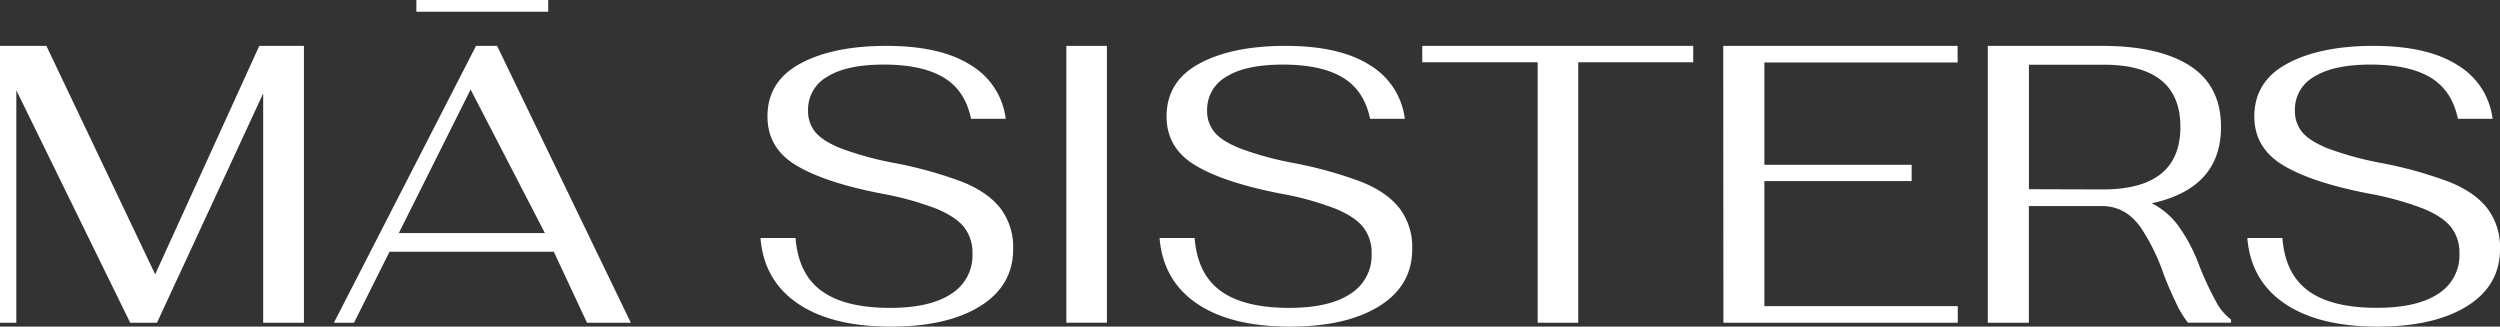
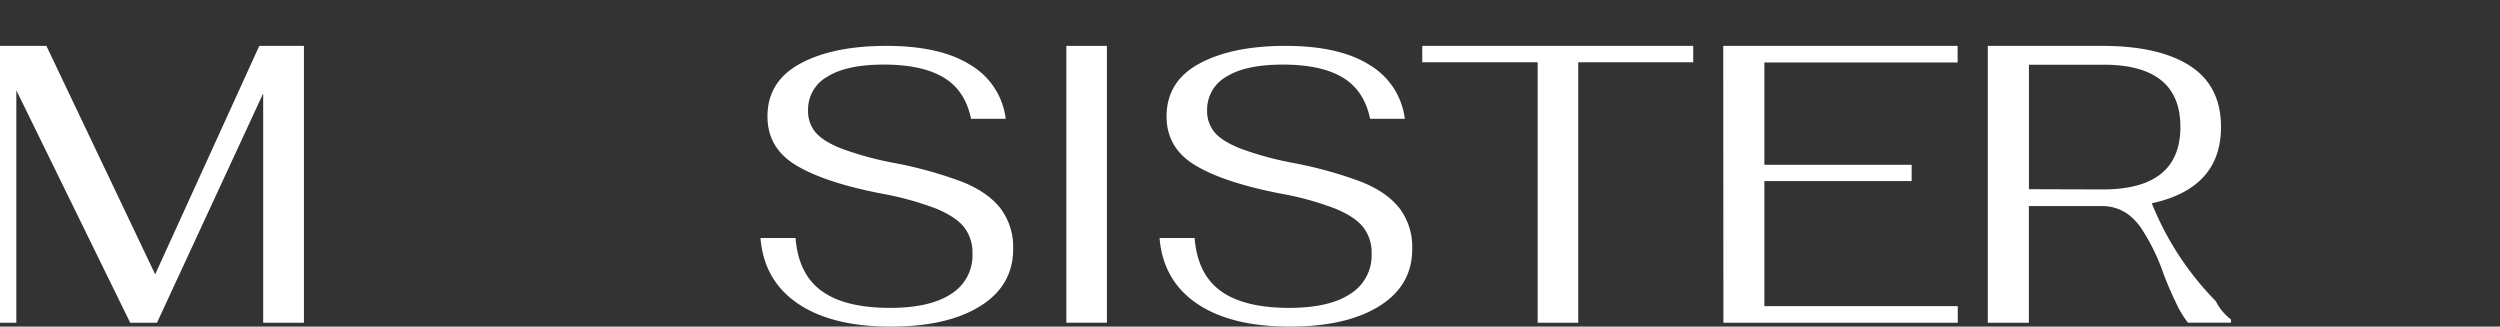
<svg xmlns="http://www.w3.org/2000/svg" viewBox="0 0 682.72 89.19">
  <rect x="0" y="0" width="682.72" height="89.19" fill="#333333" stroke="none" />
  <defs>
    <style>.cls-1{fill:#fff;}</style>
  </defs>
  <g id="Слой_2" data-name="Слой 2">
    <g id="Слой_1-2" data-name="Слой 1">
      <path class="cls-1" d="M83,12.53v75.6H71.87V25.52l-29,62.61H35.55L4.46,24.66V88.13H0V12.53H12.67L42.38,74.92,70.81,12.53Z" />
-       <path class="cls-1" d="M151.24,68.75H106.37L96.68,88.13H91.19L130,12.53h5.75l36.52,75.6H160.3Zm-2.44-5.11L128.52,24.45l-19.6,39.19Z" />
      <path class="cls-1" d="M217.9,82.91Q208.63,76.63,207.68,65h9.58q.75,9.8,7.08,14.43T243,84.08q11,0,16.77-3.83a12.37,12.37,0,0,0,5.8-11,11.24,11.24,0,0,0-2.23-7.13q-2.24-2.88-7.62-5.12a83.06,83.06,0,0,0-15.06-4.15q-15.45-3-23.27-7.72T209.59,31.8q0-9.59,8.95-14.43t23.53-4.84q14.81,0,23.05,5.27a19.87,19.87,0,0,1,9.53,14.64h-9.47q-1.6-7.77-7.51-11.29t-16.34-3.51q-10.12,0-15.39,3.3a10.26,10.26,0,0,0-5.27,9.15,9,9,0,0,0,2,6q2,2.44,7.08,4.47a88.71,88.71,0,0,0,14.43,3.94,112.67,112.67,0,0,1,18.47,5.11q7,2.78,10.49,7.19A17.43,17.43,0,0,1,276.68,68q0,10-9,15.6t-24.44,5.59Q227.16,89.19,217.9,82.91Z" />
      <path class="cls-1" d="M291.21,12.53h11.07v75.6H291.21Z" />
      <path class="cls-1" d="M326.88,82.91Q317.63,76.63,316.66,65h9.58q.75,9.8,7.08,14.43T352,84.08q11,0,16.77-3.83a12.37,12.37,0,0,0,5.8-11,11.24,11.24,0,0,0-2.23-7.13q-2.24-2.88-7.62-5.12a82.82,82.82,0,0,0-15.06-4.15q-15.45-3-23.27-7.72T318.58,31.8q0-9.59,8.94-14.43t23.53-4.84q14.81,0,23.06,5.27a19.9,19.9,0,0,1,9.53,14.64h-9.48q-1.61-7.77-7.51-11.29t-16.34-3.51q-10.12,0-15.39,3.3a10.28,10.28,0,0,0-5.27,9.15,9,9,0,0,0,2,6q2,2.44,7.08,4.47a88.71,88.71,0,0,0,14.43,3.94,112.82,112.82,0,0,1,18.48,5.11q7,2.78,10.49,7.19A17.49,17.49,0,0,1,385.66,68q0,10-9,15.6t-24.44,5.59Q336.14,89.19,326.88,82.91Z" />
      <path class="cls-1" d="M419.92,17H388.4V12.53h74V17H431V88.13H419.92Z" />
      <path class="cls-1" d="M470.6,12.53h64v4.52H481.83V45h40.22v4.45H481.83V83.61h52.81v4.52h-64Z" />
-       <path class="cls-1" d="M605.11,82.24a14,14,0,0,0,4.15,5v.87H597.49a28.43,28.43,0,0,1-3.4-5.74,86.65,86.65,0,0,1-3.4-8A55.35,55.35,0,0,0,584.53,62,17.09,17.09,0,0,0,581.76,59a11.83,11.83,0,0,0-7.7-2.72h-20V88.13H542.84V12.53h31.22q15.54,0,24,5.45t8.47,16.69q0,16.74-18.9,20.84a20.52,20.52,0,0,1,7.13,6,45.05,45.05,0,0,1,5.73,10.75A81,81,0,0,0,605.11,82.24ZM574.27,51.73q21.16,0,21.17-17.06t-21.17-17H554.08v34Z" />
-       <path class="cls-1" d="M623.94,82.91Q614.67,76.63,613.72,65h9.58q.74,9.8,7.08,14.43t18.69,4.63q11,0,16.77-3.83a12.37,12.37,0,0,0,5.8-11,11.24,11.24,0,0,0-2.23-7.13c-1.5-1.92-4-3.63-7.62-5.12a83,83,0,0,0-15.07-4.15q-15.44-3-23.26-7.72T615.63,31.8q0-9.59,9-14.43t23.53-4.84q14.79,0,23,5.27a19.87,19.87,0,0,1,9.53,14.64h-9.47q-1.61-7.77-7.51-11.29t-16.35-3.51q-10.11,0-15.38,3.3a10.26,10.26,0,0,0-5.27,9.15,9,9,0,0,0,2,6q2,2.44,7.08,4.47a88.71,88.71,0,0,0,14.43,3.94,113,113,0,0,1,18.47,5.11q7,2.78,10.49,7.19A17.49,17.49,0,0,1,682.72,68q0,10-9,15.6t-24.44,5.59Q633.2,89.19,623.94,82.91Z" />
-       <rect class="cls-1" x="113.71" width="36" height="3.2" />
+       <path class="cls-1" d="M605.11,82.24a14,14,0,0,0,4.15,5v.87H597.49a28.43,28.43,0,0,1-3.4-5.74,86.65,86.65,0,0,1-3.4-8A55.35,55.35,0,0,0,584.53,62,17.09,17.09,0,0,0,581.76,59a11.83,11.83,0,0,0-7.7-2.72h-20V88.13H542.84V12.53h31.22q15.54,0,24,5.45t8.47,16.69q0,16.74-18.9,20.84A81,81,0,0,0,605.11,82.24ZM574.27,51.73q21.16,0,21.17-17.06t-21.17-17H554.08v34Z" />
    </g>
  </g>
</svg>